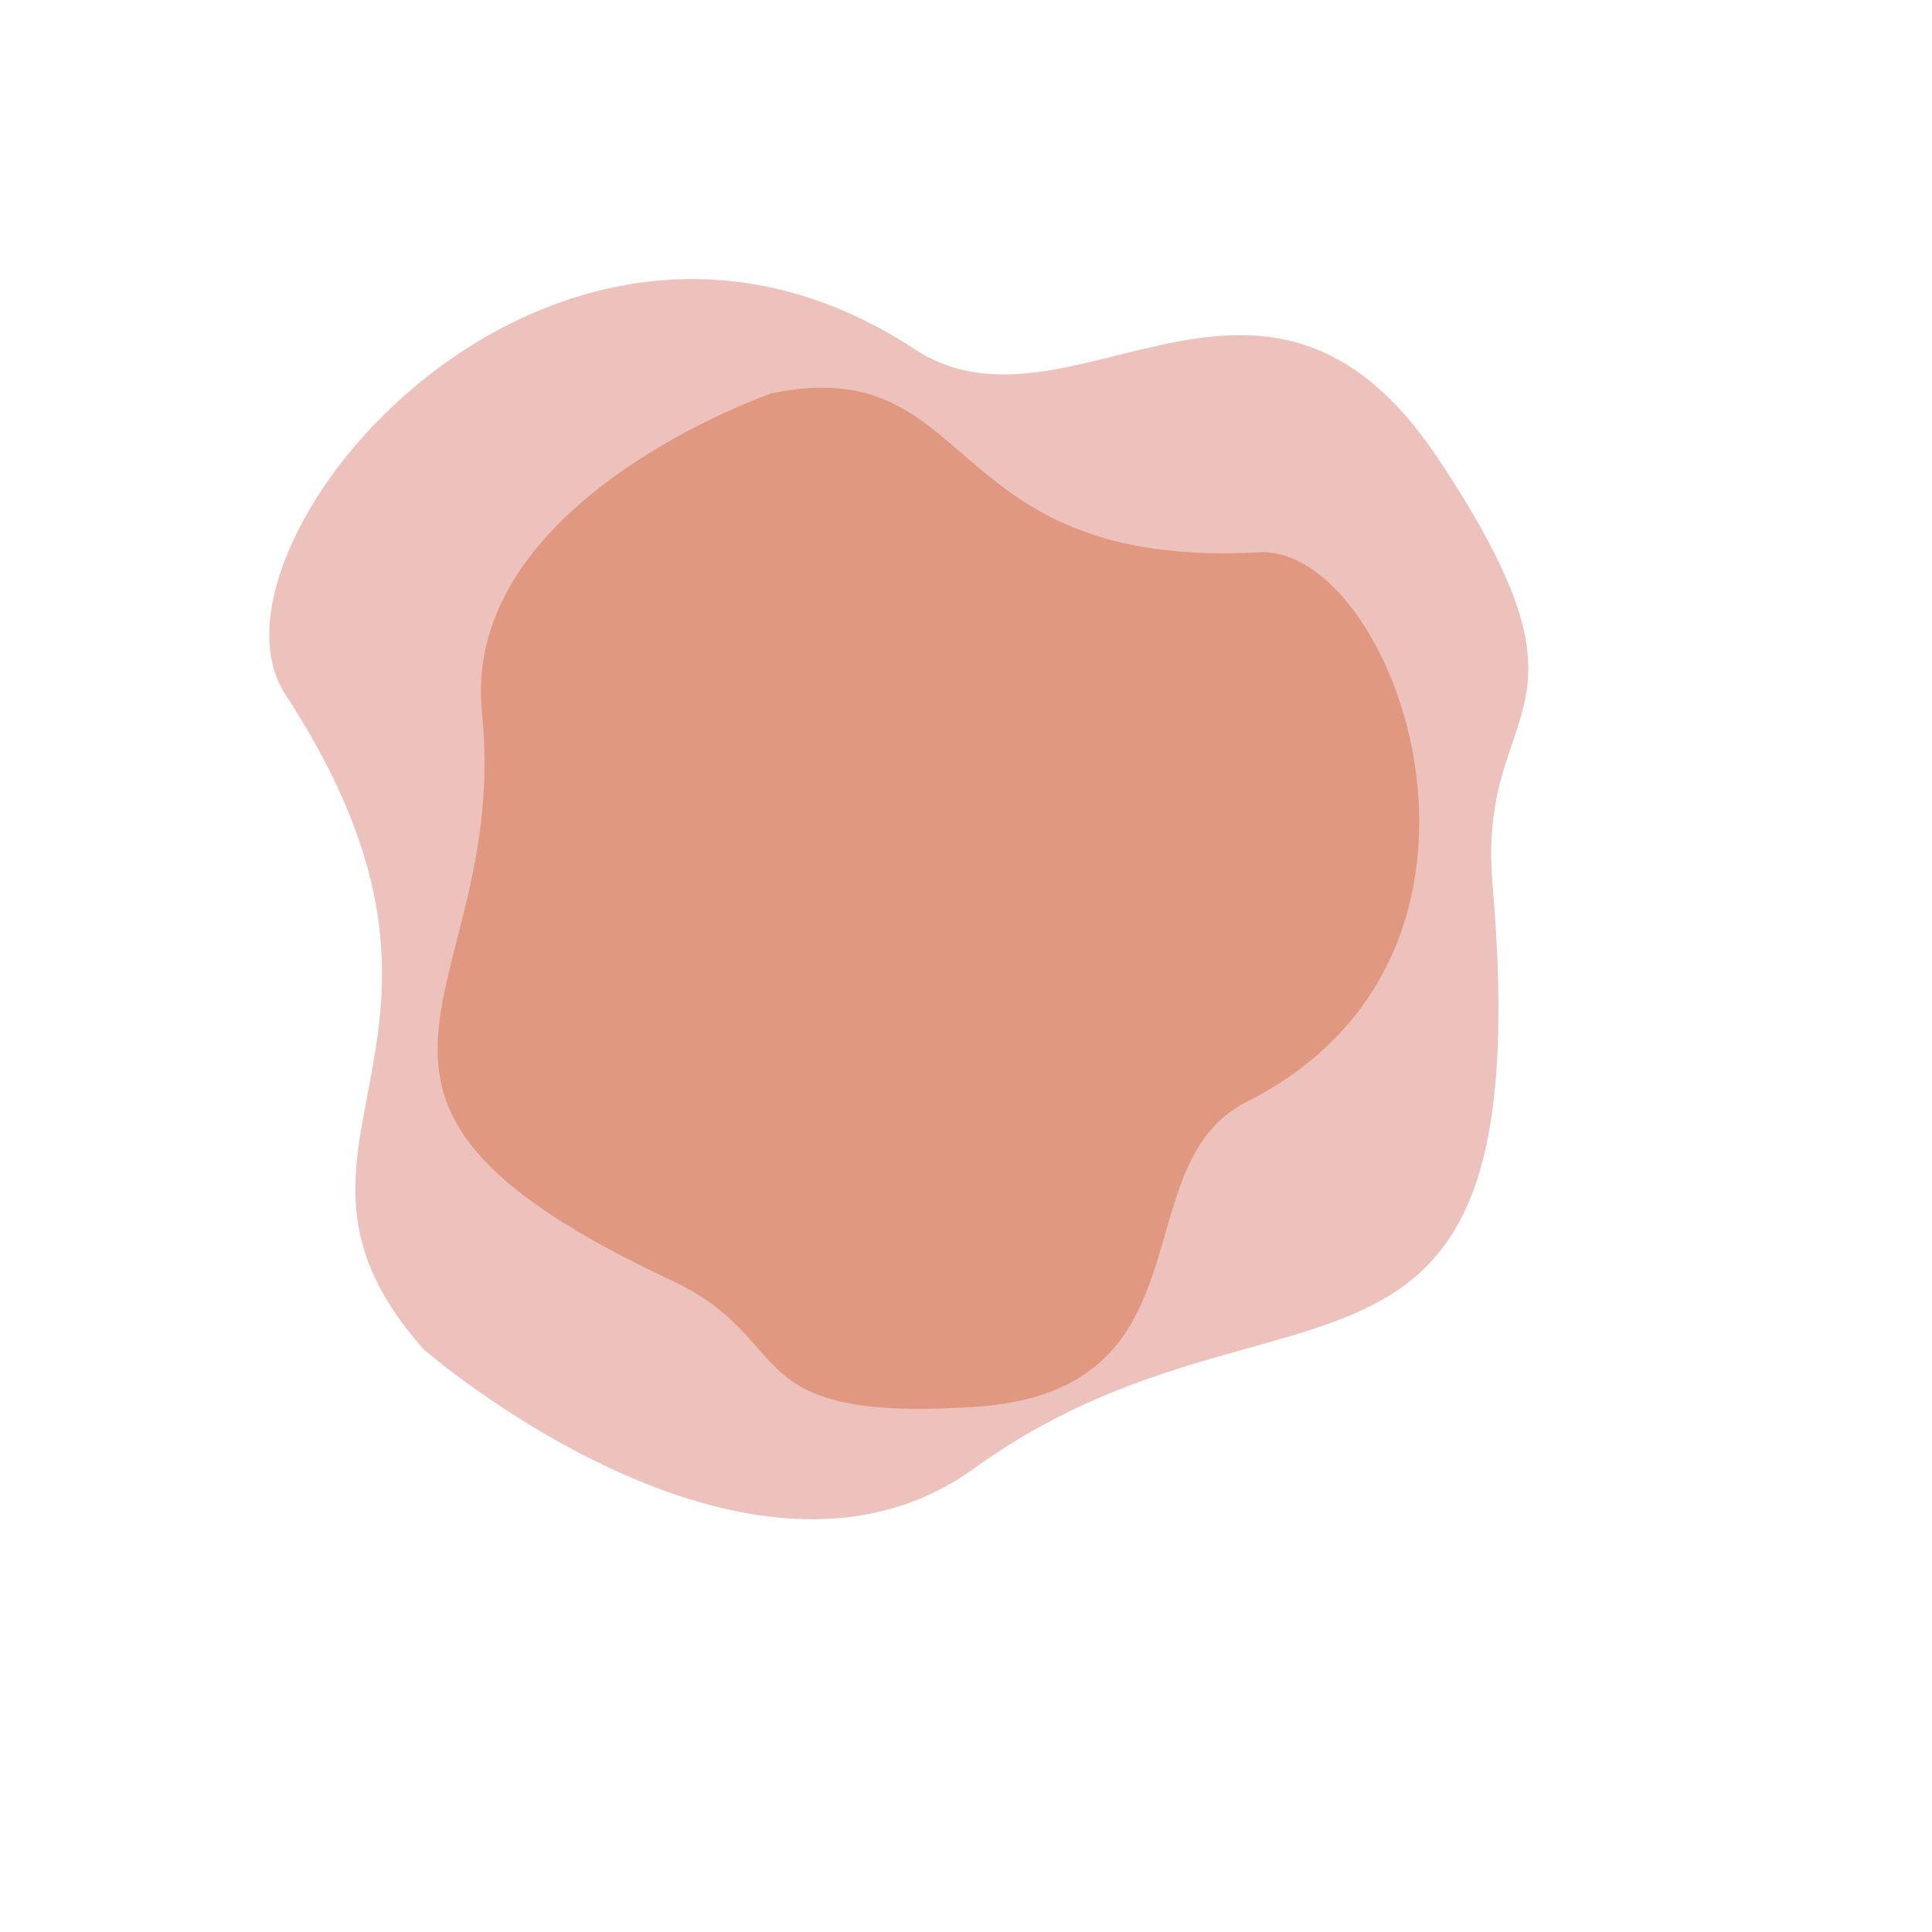
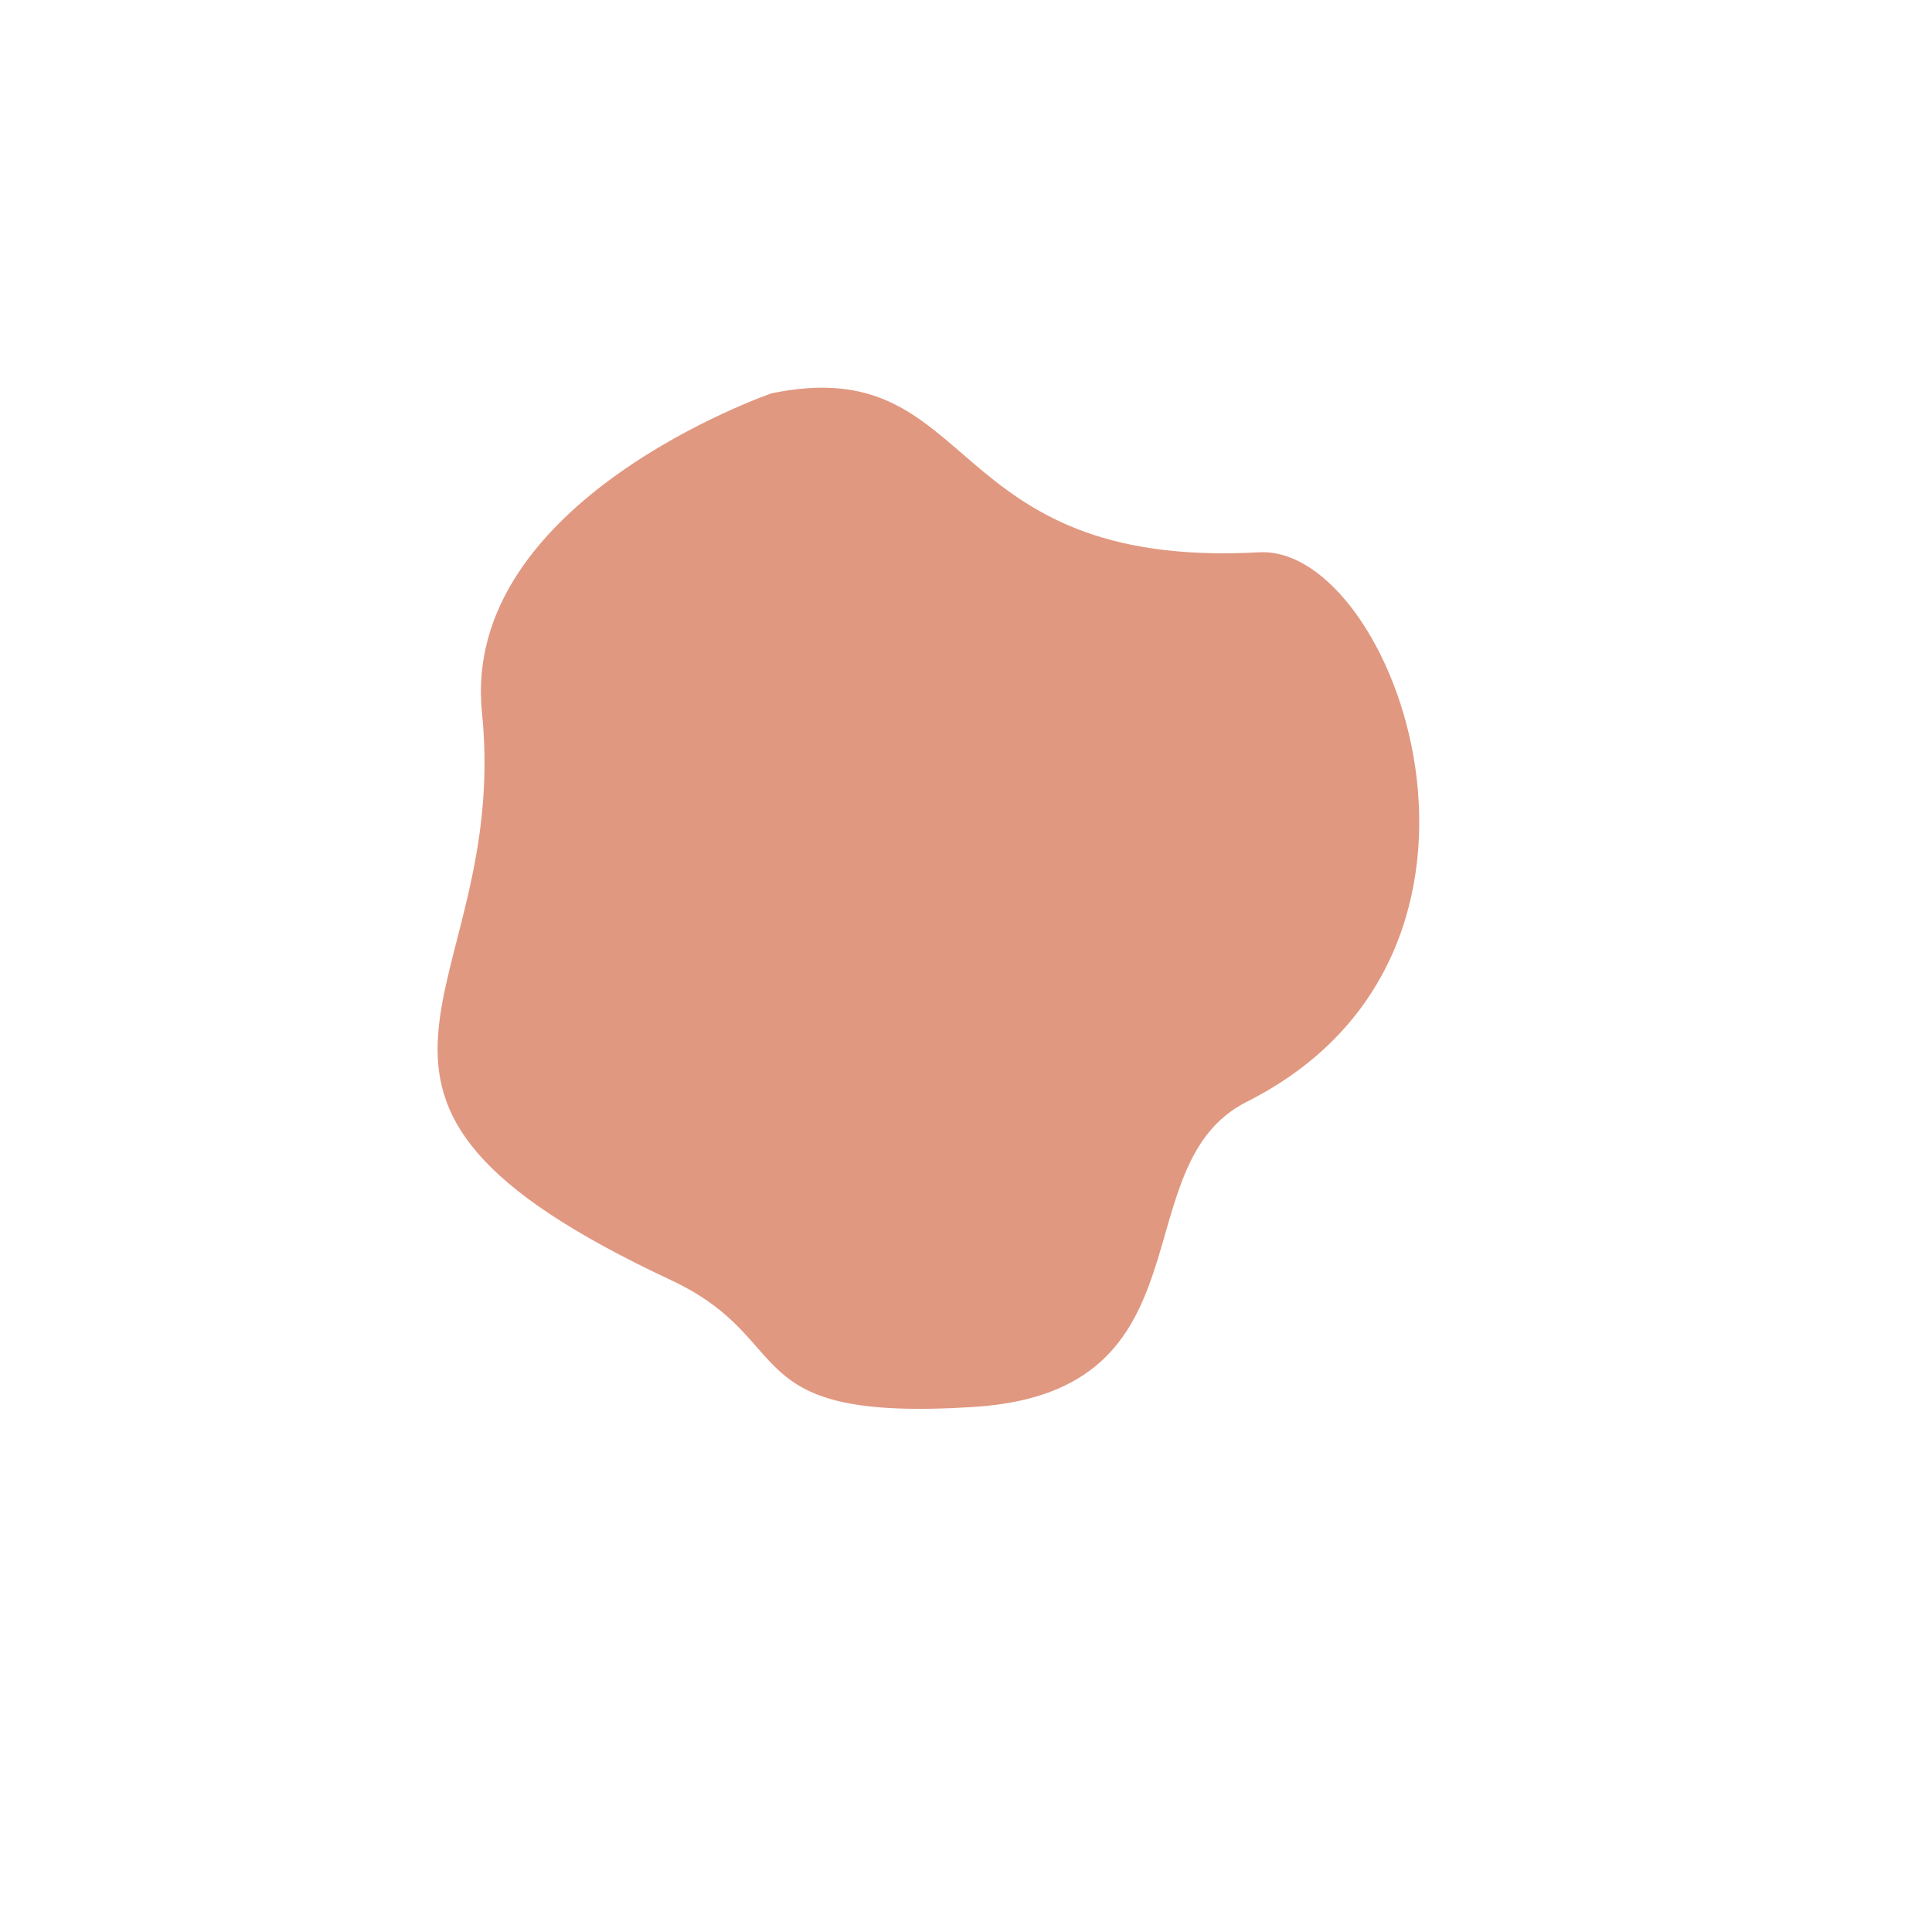
<svg xmlns="http://www.w3.org/2000/svg" version="1.0" width="70.549mm" height="70.549mm" id="svg15">
  <defs id="defs1" />
-   <path style="fill:#edc2bc;fill-opacity:1;stroke-width:9.811" d="m 58.468,186.223 c 0,0 44.77,38.958 75.949,16.455 42.078,-30.369 78.355,-1.734 71.573,-80.673 C 203.779,96.275 222.643,99.609 198.486,63.299 174.329,26.989 147.566,62.198 126.255,48.203 76.044,15.232 26,75.333 39.357,95.794 71.064,144.364 32.901,157.428 58.468,186.223 Z" id="path15-2" />
  <path style="fill:#e19881;fill-opacity:1;stroke-width:7.512" d="m 106.504,54.278 c 0,0 -42.971,14.772 -39.986,44.06 4.028,39.527 -28.847,52.619 26.092,78.342 17.907,8.384 8.475,19.616 41.799,17.498 33.324,-2.118 20.224,-33.342 37.662,-42.115 41.084,-20.671 20.391,-76.862 1.71,-75.838 -44.344,2.43 -38.396,-27.876 -67.277,-21.947 z" id="path15" />
</svg>